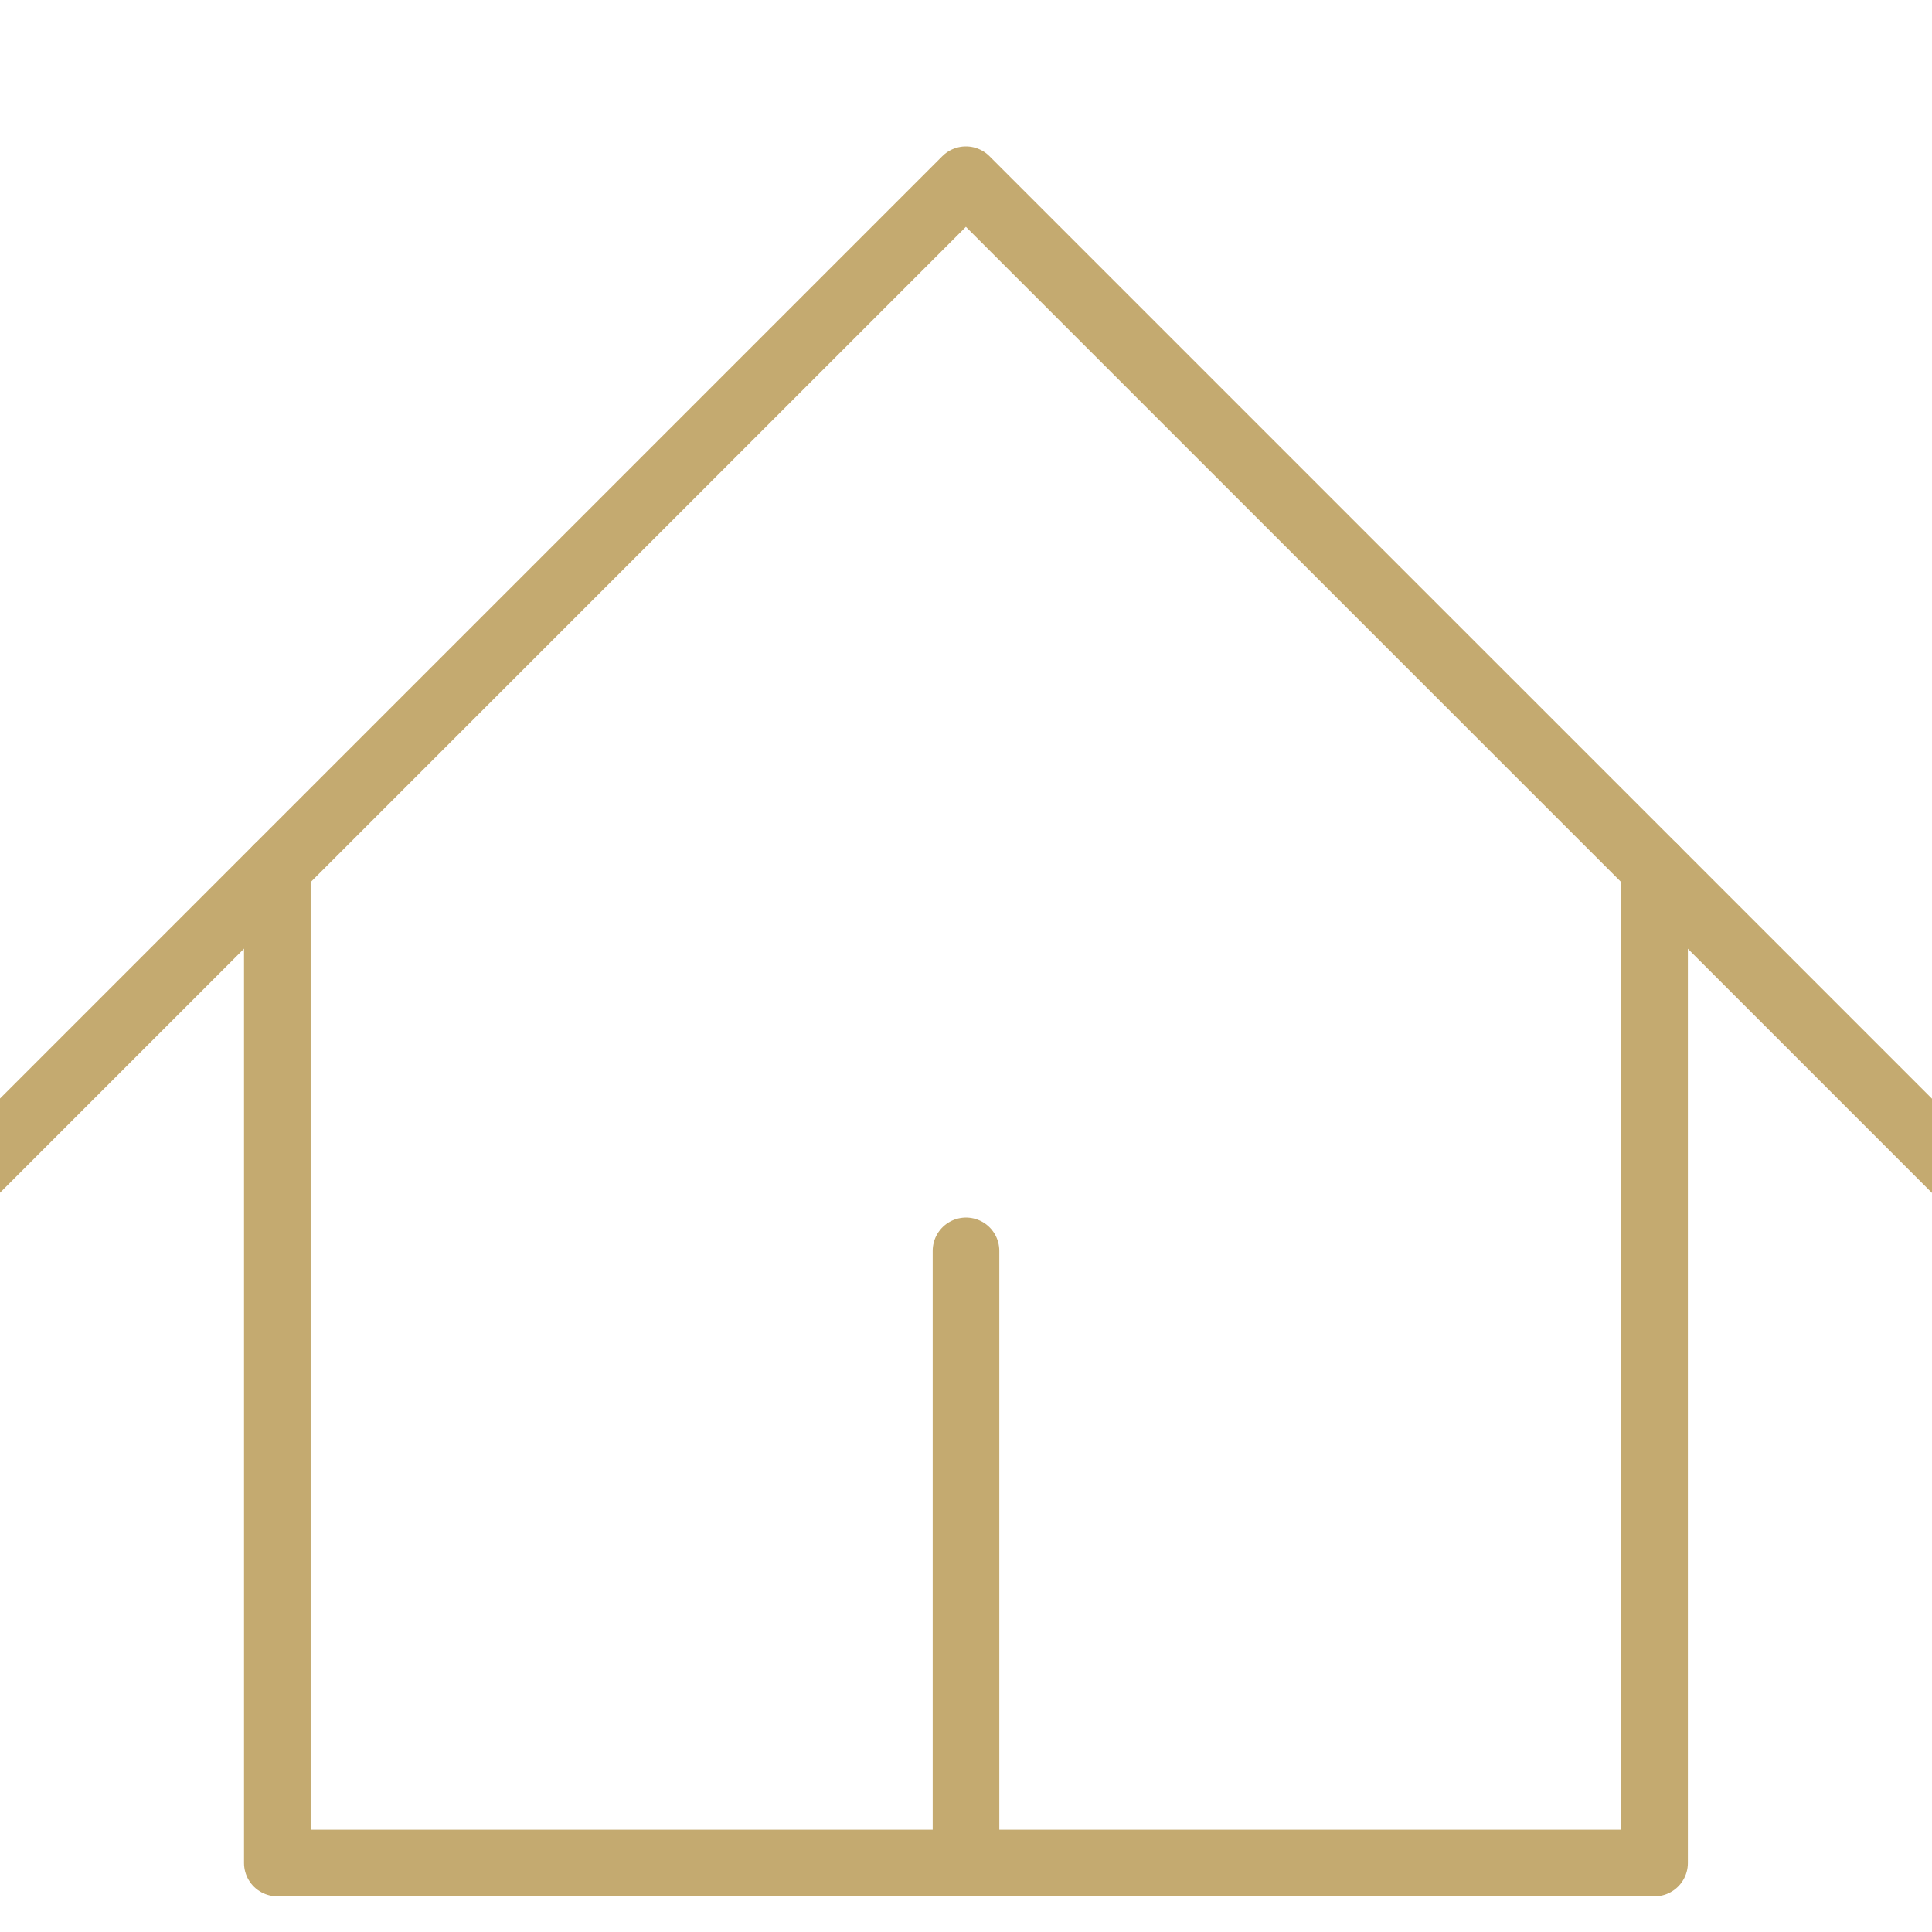
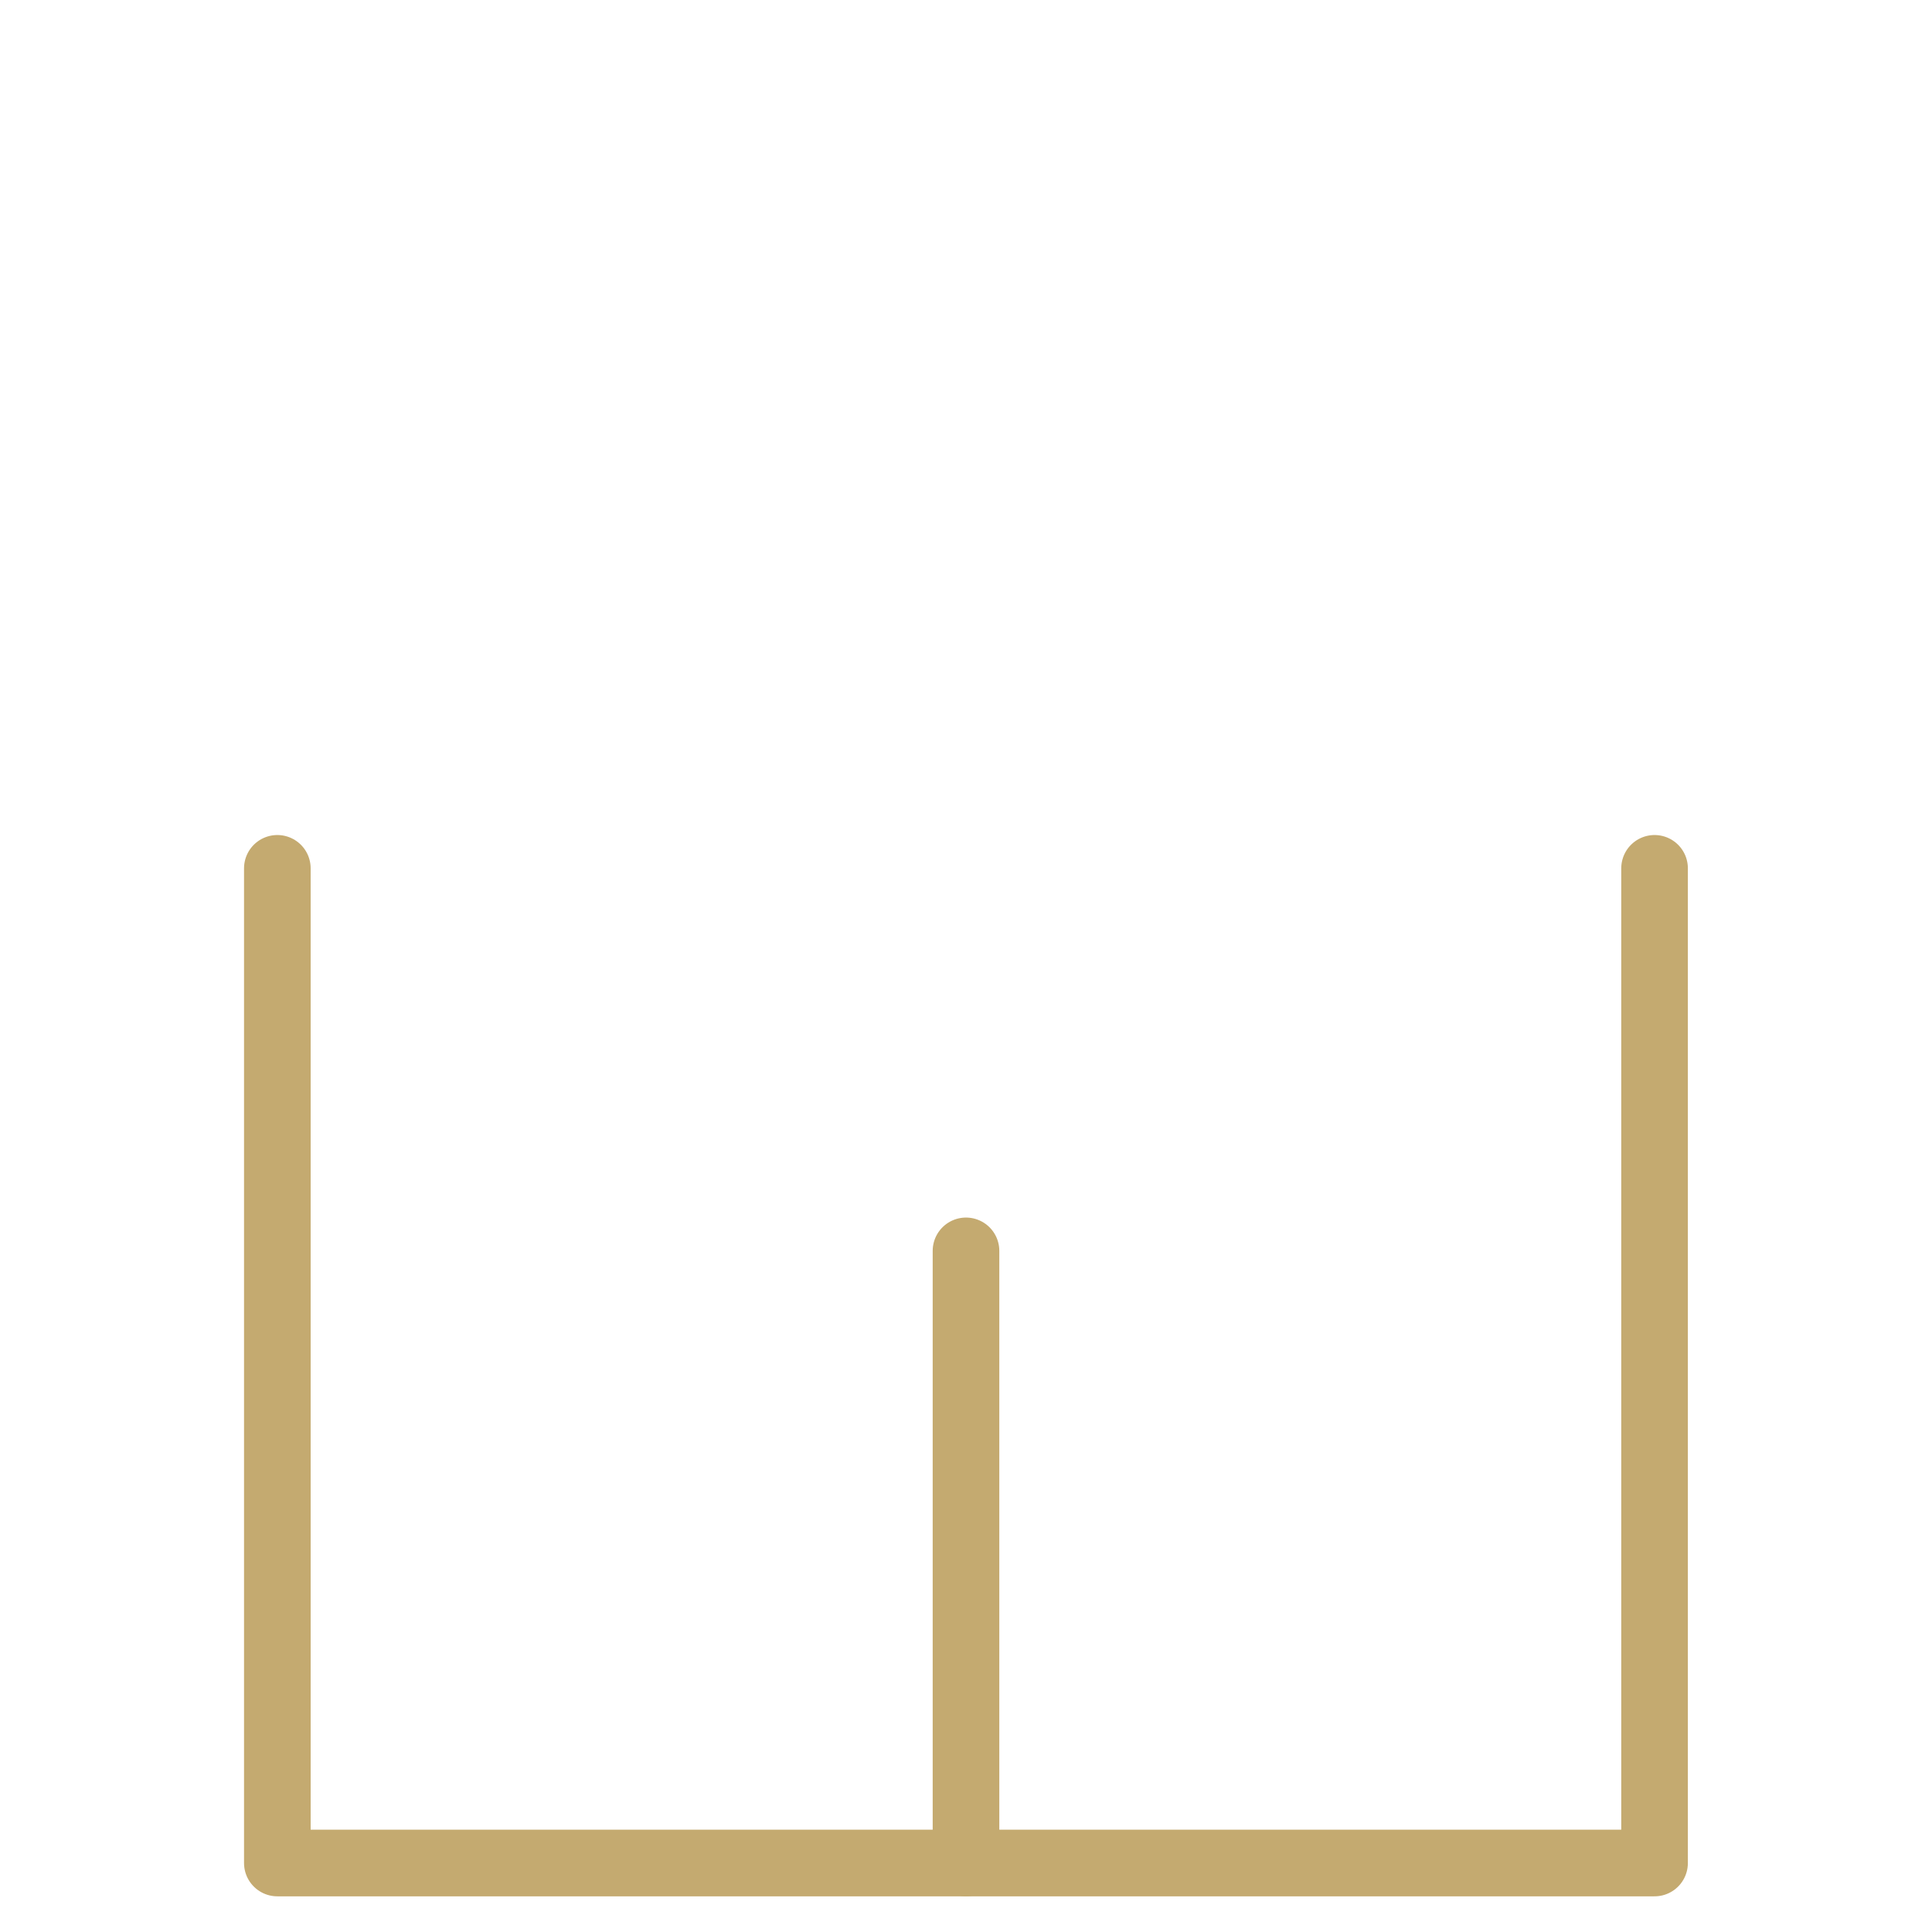
<svg xmlns="http://www.w3.org/2000/svg" width="58" height="58" viewBox="0 0 58 58" fill="none">
  <g id="interface-home-2--door-entrance-home-house-map-roof-round" clip-path="url(#clip0_121_2252)">
    <g id="Group">
      <g id="Group_2">
-         <path id="Vector" d="M-0.863 35.256L28.997 5.396L58.858 35.256" stroke="#C4AA70" stroke-width="2" stroke-linecap="round" stroke-linejoin="round" />
        <path id="Vector_2" d="M8.326 26.068V55.929H49.671V26.068" stroke="#C4AA70" stroke-width="2" stroke-linecap="round" stroke-linejoin="round" />
      </g>
      <path id="Vector_3" d="M29 55.927V37.552" stroke="#C4AA70" stroke-width="2" stroke-linecap="round" stroke-linejoin="round" />
    </g>
  </g>
  <defs>
    <clipPath id="clip0_121_2252">
      <rect width="58" height="58" fill="white" />
    </clipPath>
  </defs>
</svg>